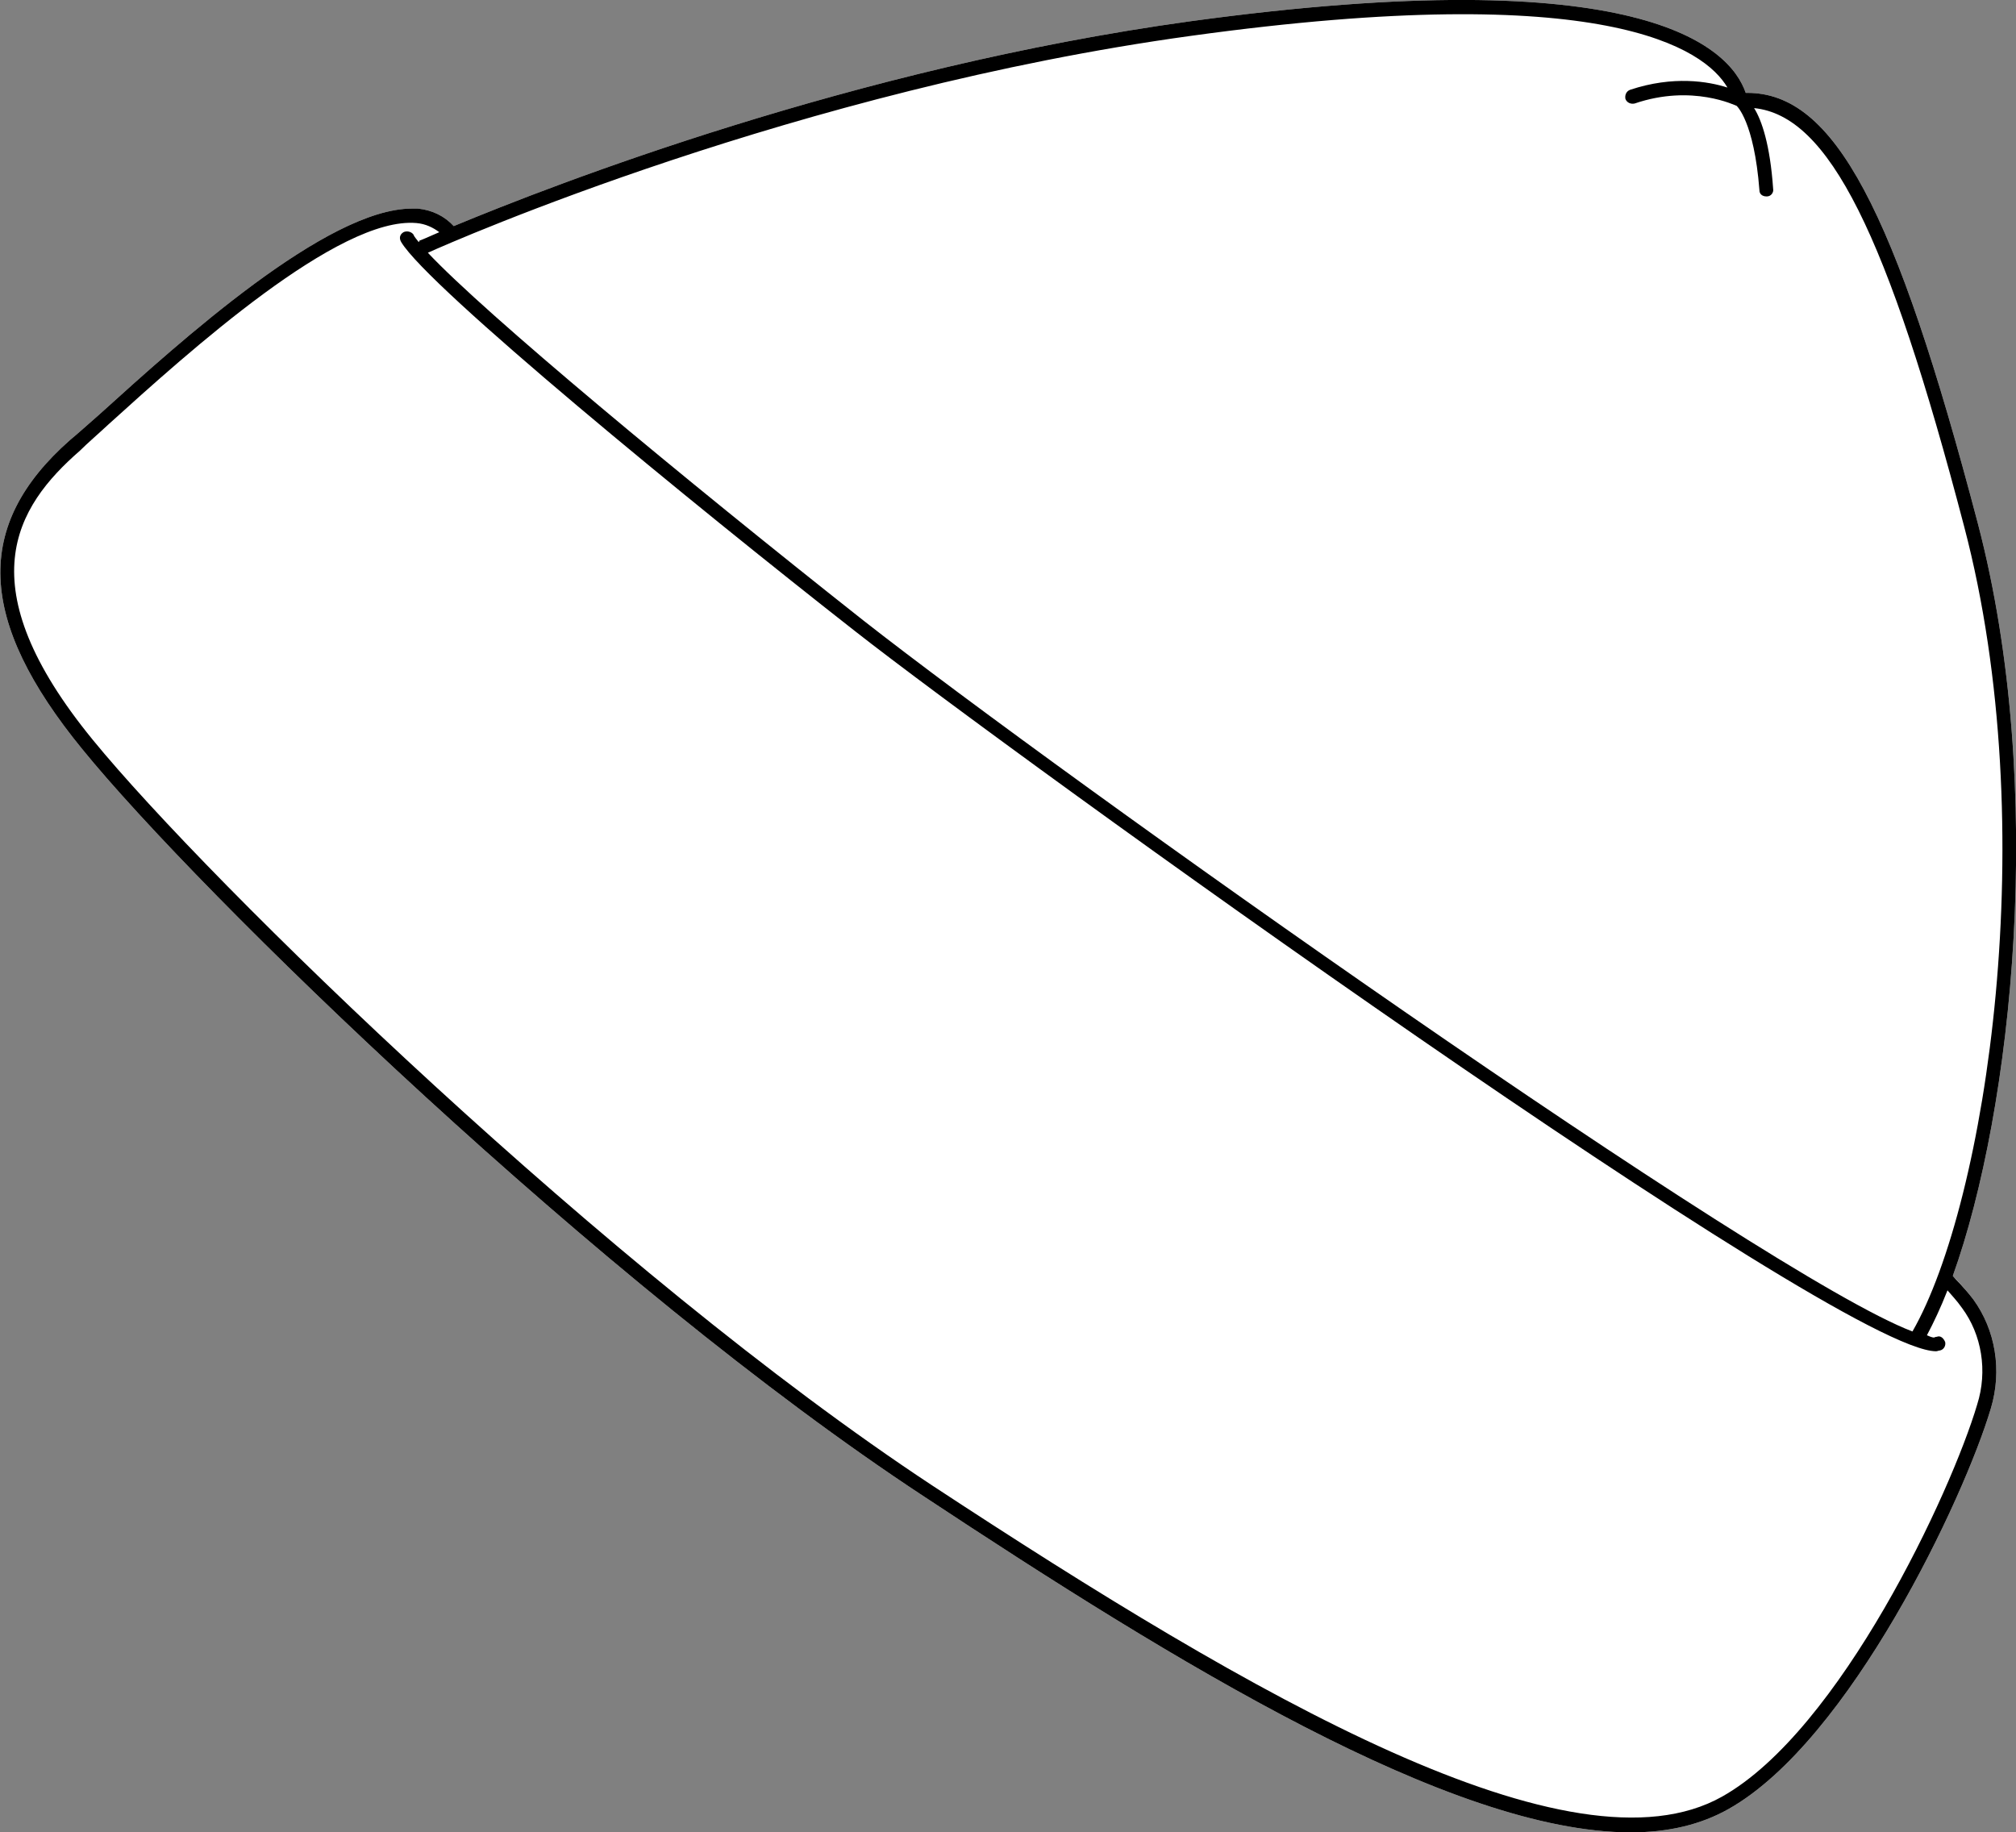
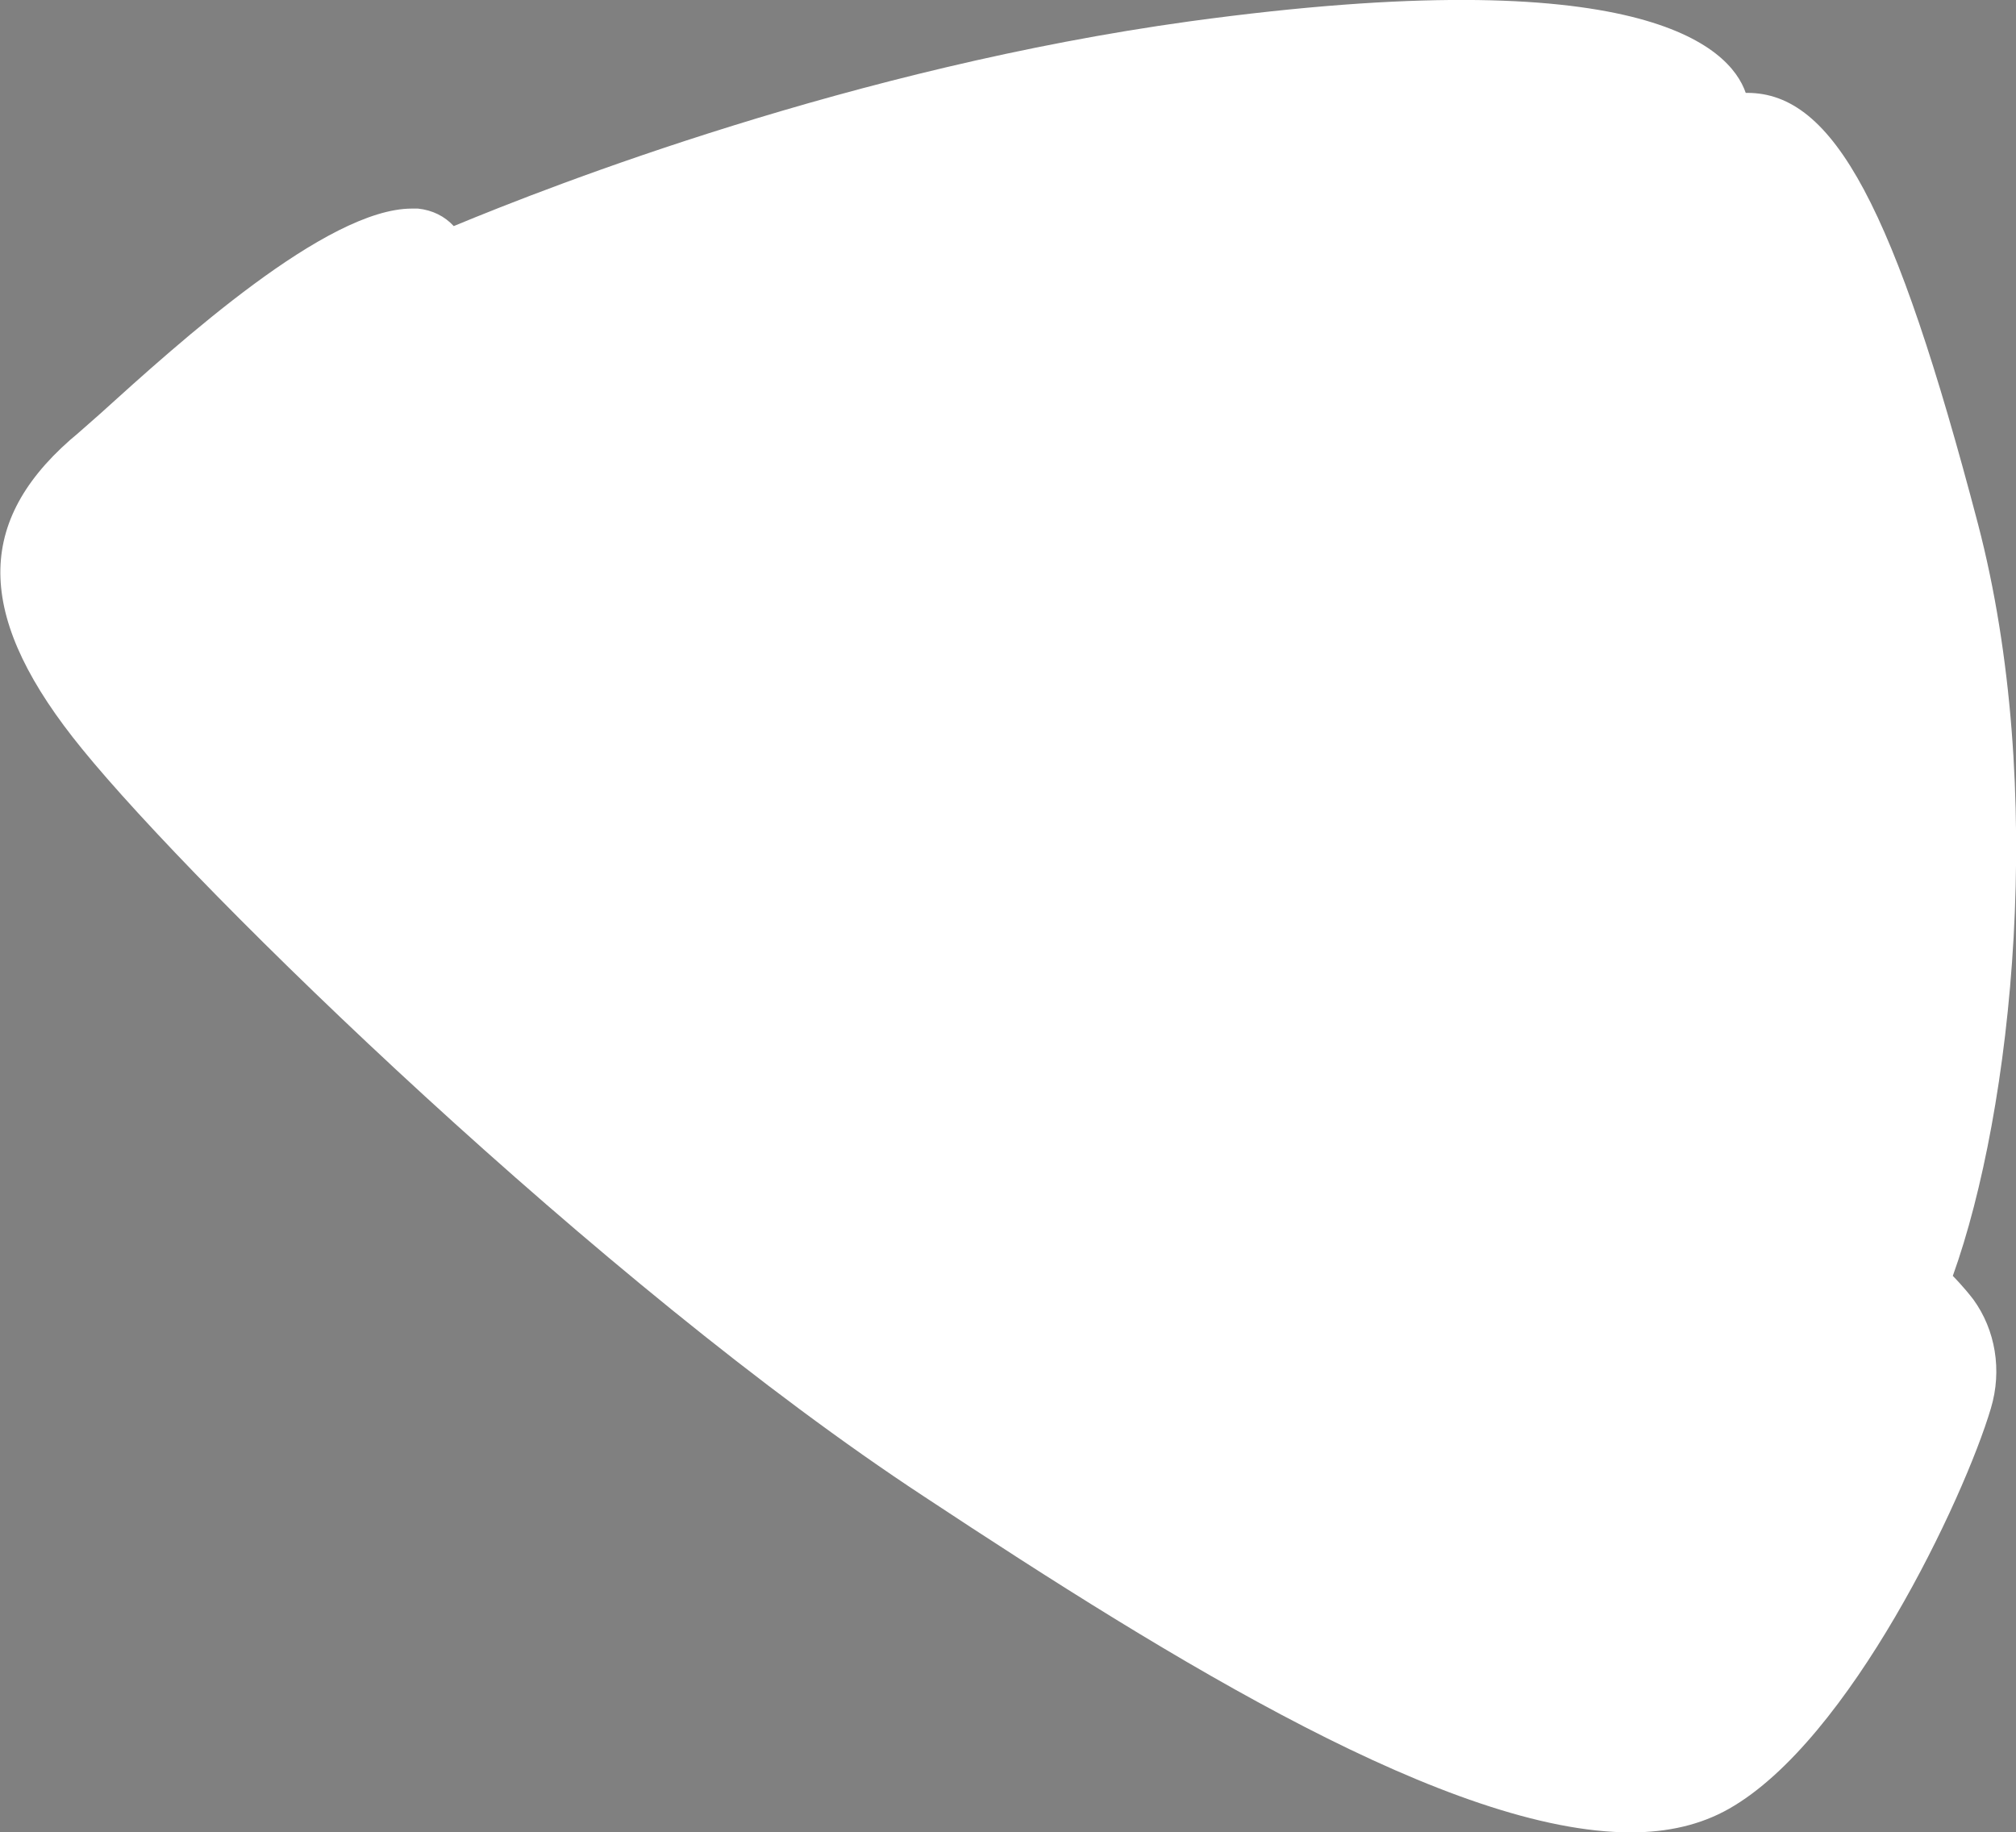
<svg xmlns="http://www.w3.org/2000/svg" id="Layer_2" viewBox="0 0 26.48 24.07">
  <rect x="0" y="0" width="26.48" height="24.07" fill="#808080" stroke="none" />
  <defs>
    <style>.cls-1{fill:#fff;}</style>
  </defs>
  <g id="Layer_1-2">
    <path class="cls-1" d="M25.65,16.76s.14.14.27.31c.29.4.38.93.23,1.43-.35,1.18-1.85,4.36-3.44,5.26-.37.21-.8.31-1.29.31-2.36,0-5.98-2.23-9.28-4.41C7.89,16.87,2.6,11.71,1.08,9.84c-1.38-1.69-1.43-2.94-.16-4.06.11-.09.24-.21.39-.34,1.05-.95,2.98-2.7,4.1-2.7h.08c.19.02.35.1.47.23,1.3-.54,5.25-2.08,9.67-2.69,5.92-.81,7.09.33,7.3.94h.02c1.14,0,1.94,1.51,3.03,5.66.91,3.48.45,7.71-.33,9.88Z" />
-     <path d="M25.65,16.76c.78-2.17,1.24-6.4.33-9.88-1.09-4.15-1.89-5.66-3.03-5.66h-.02c-.21-.61-1.38-1.75-7.3-.94C11.21.89,7.26,2.43,5.96,2.97c-.12-.13-.28-.21-.47-.23h-.08c-1.12,0-3.05,1.75-4.1,2.7-.15.13-.28.25-.39.34-1.27,1.12-1.22,2.37.16,4.06,1.52,1.87,6.81,7.03,11.06,9.82,3.3,2.18,6.92,4.41,9.28,4.41.49,0,.92-.1,1.29-.31,1.59-.9,3.09-4.08,3.44-5.26.15-.5.06-1.03-.23-1.43-.13-.17-.24-.27-.27-.31ZM15.65.47c5.44-.75,6.74.17,7.04.68-.25-.08-.71-.16-1.28.03-.05.02-.07.07-.06.12.02.05.07.07.12.06.76-.26,1.33.03,1.34.03,0,0,.23.2.3,1.11,0,.05.04.08.09.08h.01c.05,0,.09-.05.08-.1-.04-.58-.15-.9-.25-1.06.98.1,1.75,1.64,2.76,5.5,1.04,3.96.29,8.88-.68,10.57-1.93-.73-11.18-7.3-13.78-9.34-2.38-1.88-4.97-4.03-5.72-4.83.33-.15,4.86-2.14,10.03-2.85ZM25.97,18.45c-.34,1.15-1.8,4.28-3.35,5.15-1.97,1.11-6.15-1.31-10.38-4.09-4.23-2.79-9.5-7.93-11.02-9.79-1.66-2.03-1.02-3.06-.17-3.8.1-.1.23-.21.38-.35,1.05-.95,3.02-2.73,4.04-2.64.12.01.22.06.3.12-.16.07-.25.11-.26.11,0,.01-.01.02-.01.02-.03-.04-.06-.07-.07-.1-.03-.04-.09-.05-.13-.03-.05.03-.06.08-.03.13.35.59,3.84,3.45,5.96,5.11,2.05,1.61,12.93,9.46,14.2,9.46.02,0,.03-.01.05-.01.05-.01.08-.06.07-.11-.02-.05-.06-.09-.11-.07-.02,0-.03.01-.04.01-.02,0-.07-.02-.09-.03.09-.17.18-.36.27-.59.05.06.12.13.19.23.26.35.34.83.2,1.27Z" />
  </g>
</svg>